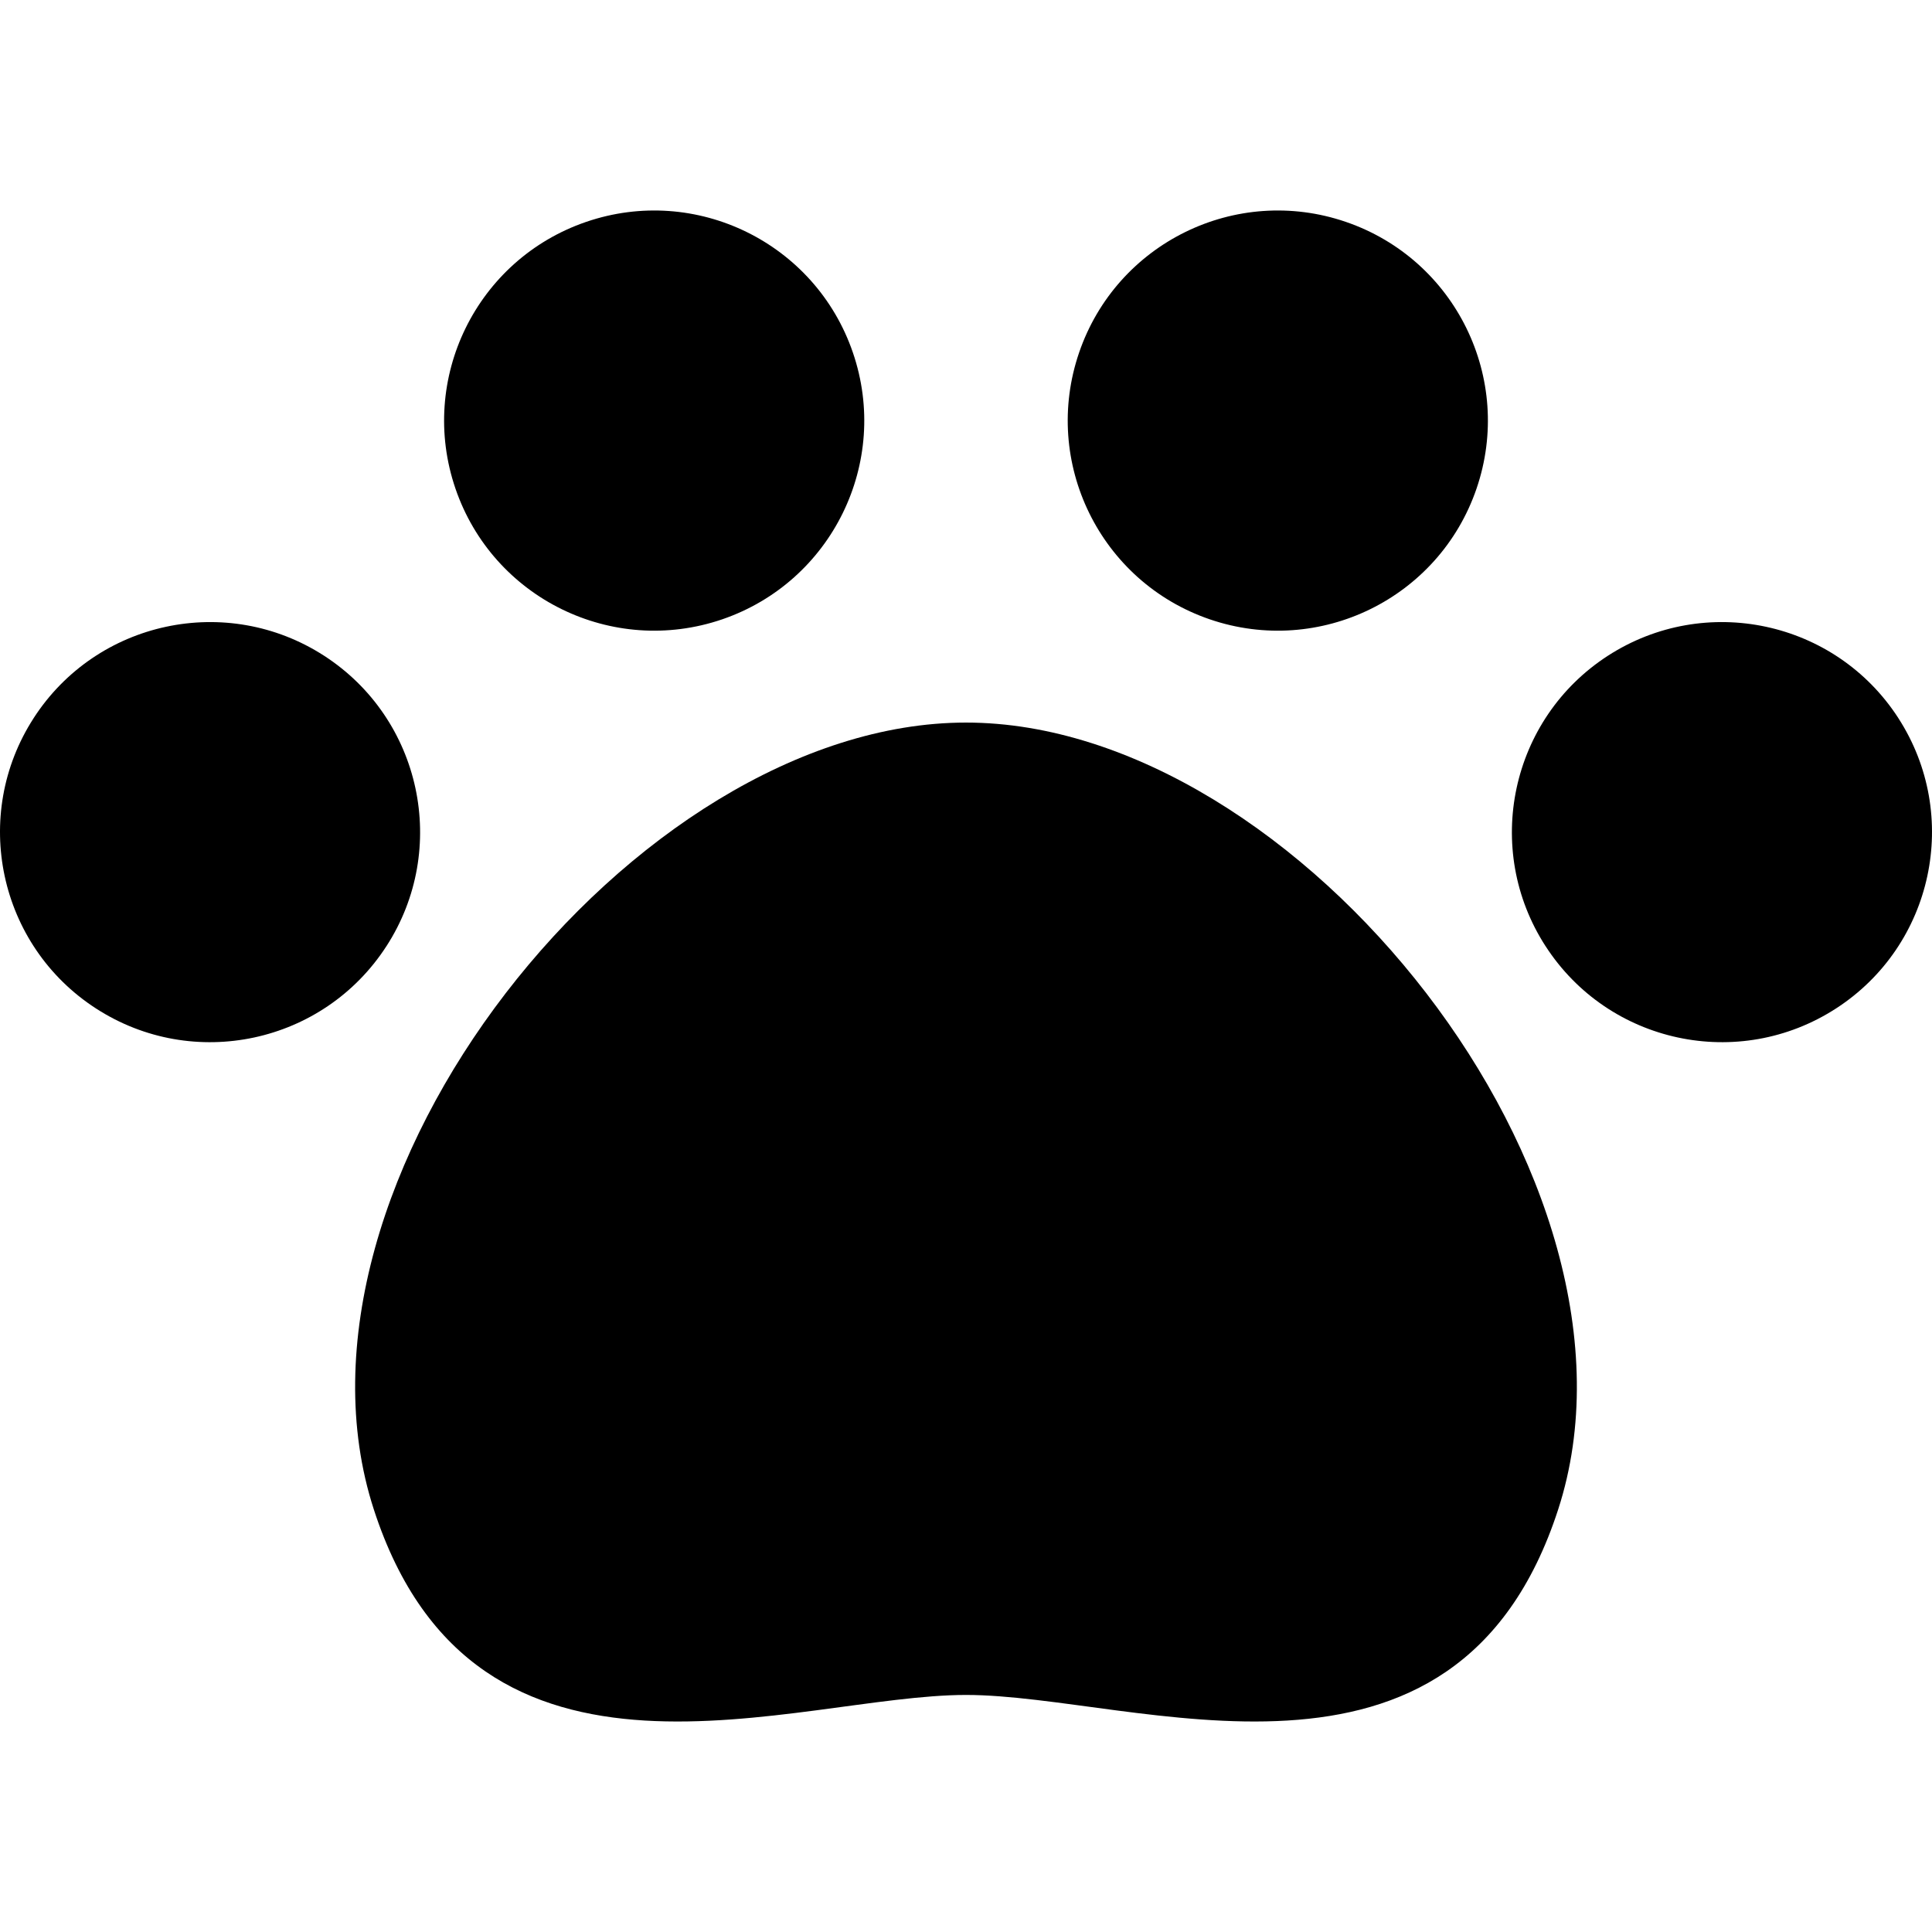
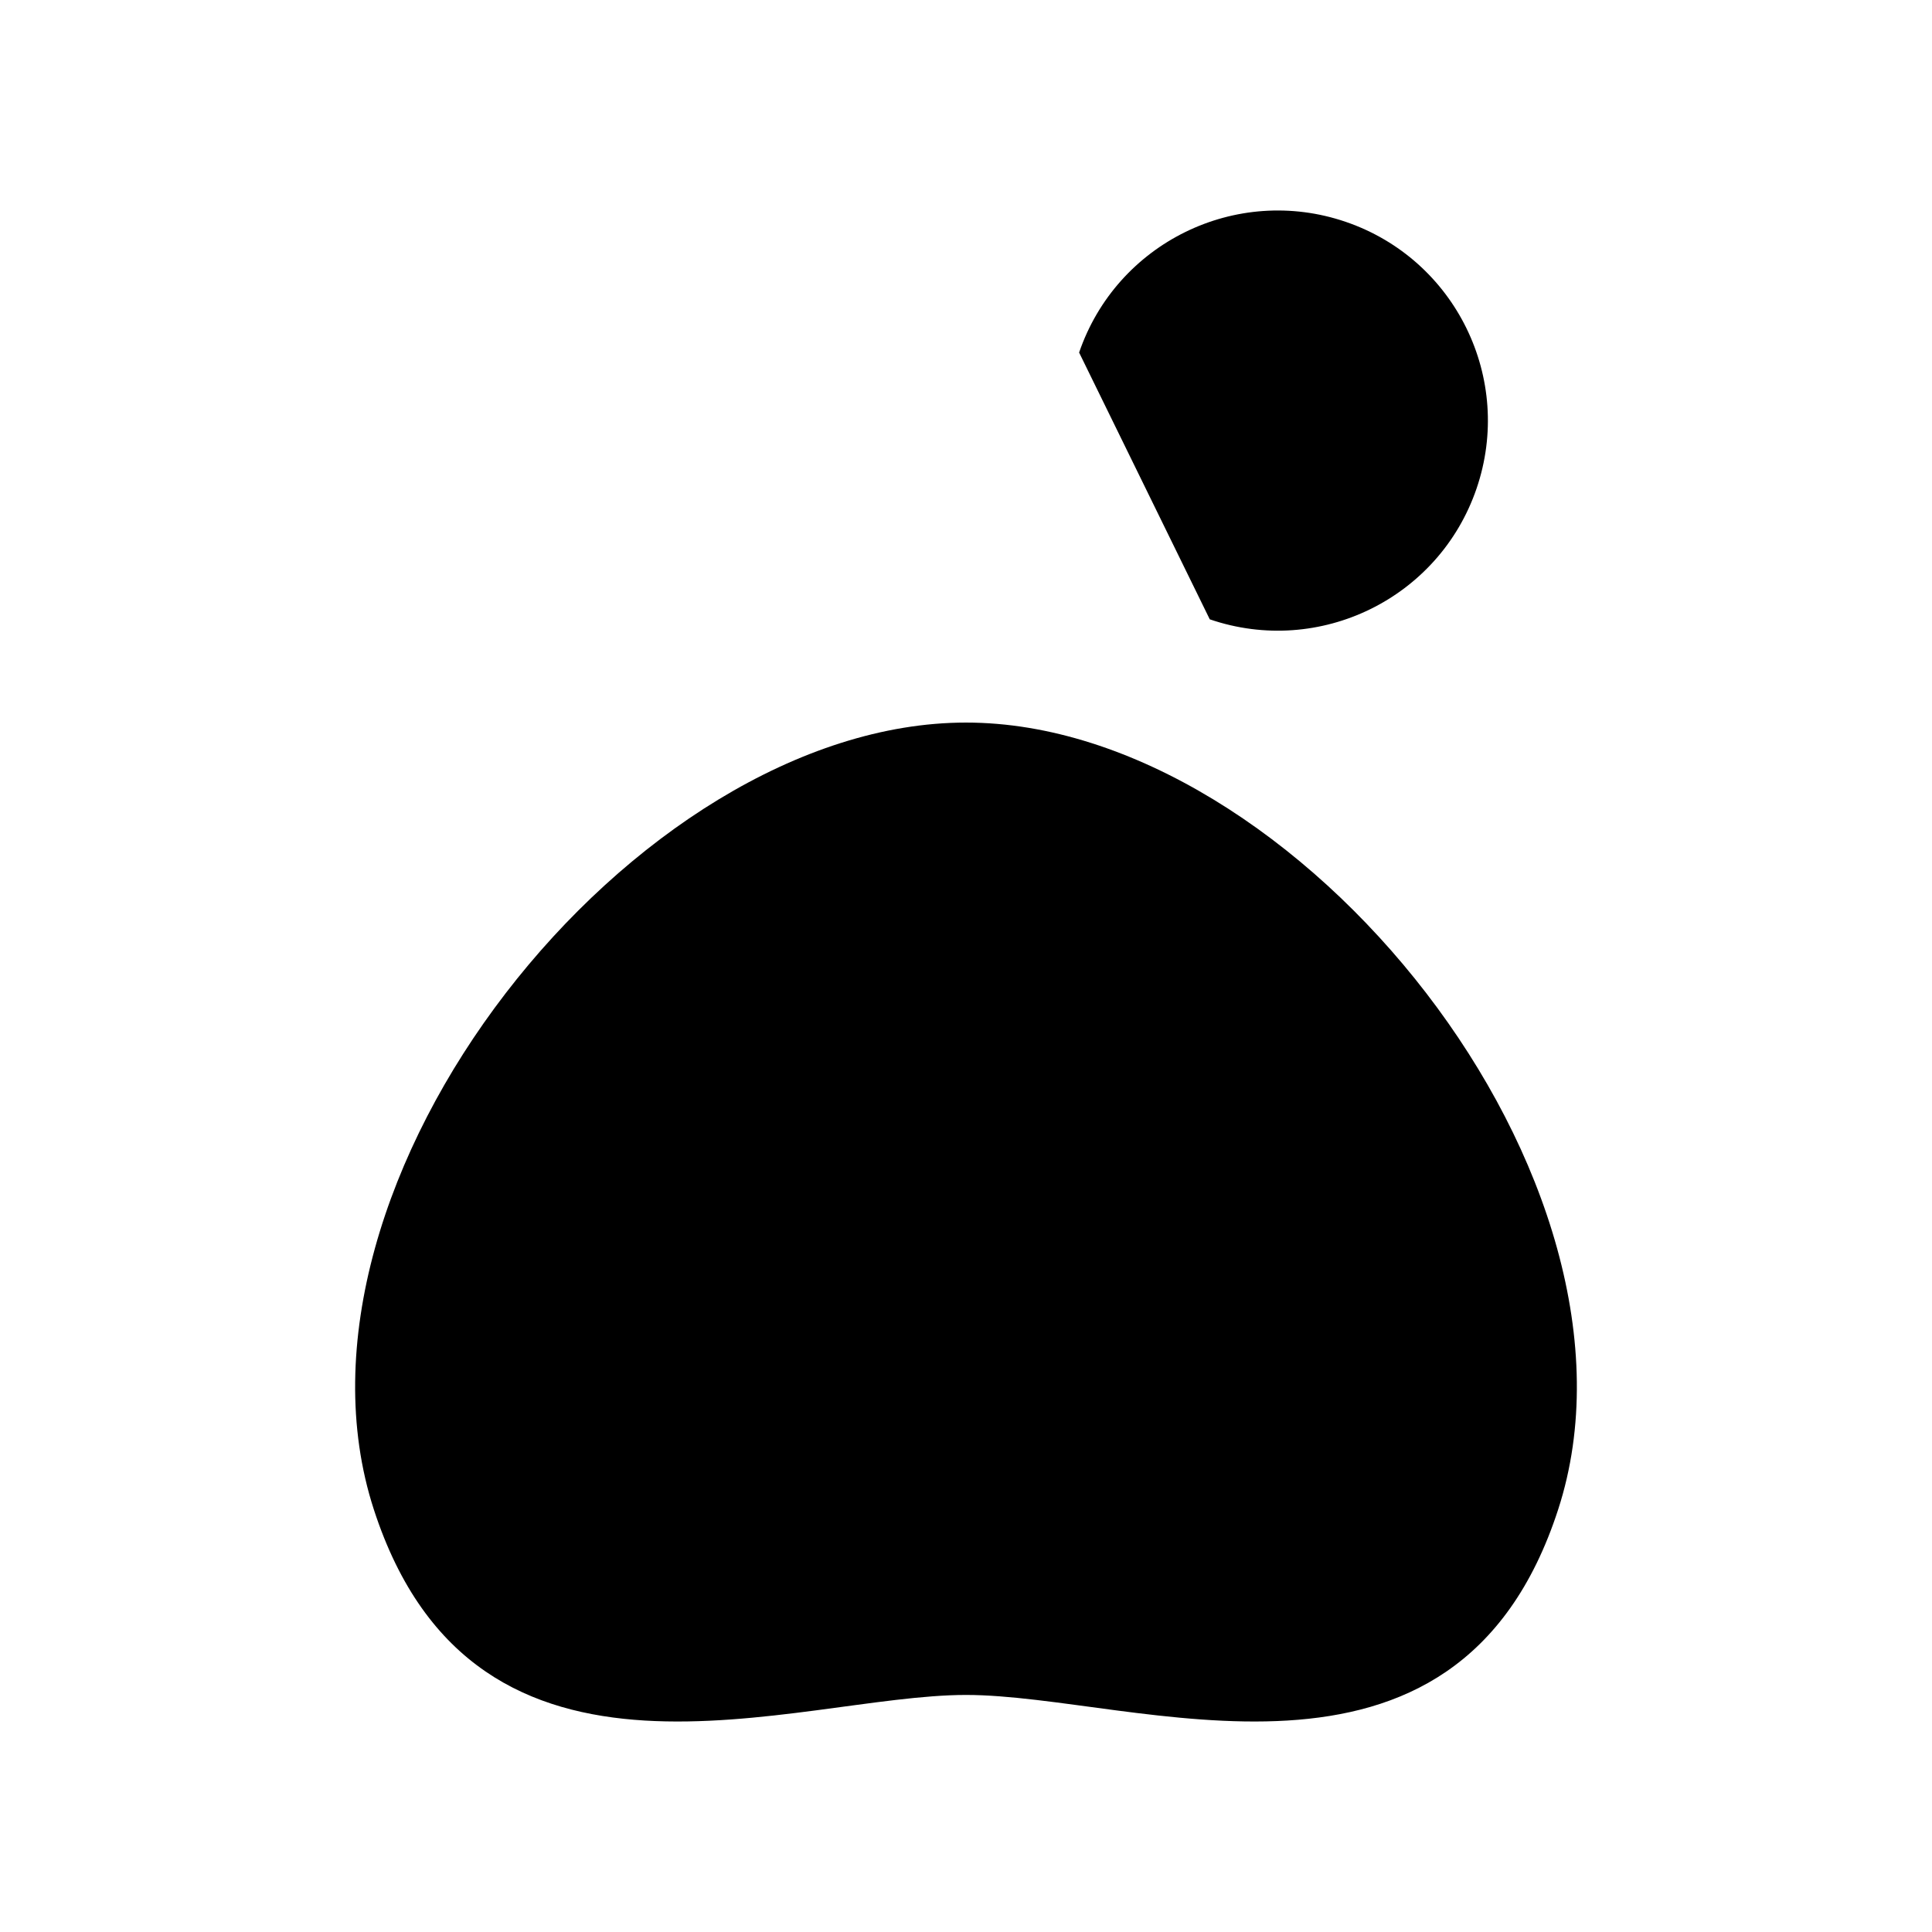
<svg xmlns="http://www.w3.org/2000/svg" height="800px" width="800px" version="1.1" id="_x32_" viewBox="0 0 512 512" xml:space="preserve">
  <style type="text/css">
	.st0{fill:#000000;}
</style>
  <g>
-     <path class="st0" d="M191.4,164.127c29.081-9.964,44.587-41.618,34.622-70.699c-9.952-29.072-41.6-44.592-70.686-34.626   c-29.082,9.956-44.588,41.608-34.632,70.69C130.665,158.582,162.314,174.075,191.4,164.127z" />
-     <path class="st0" d="M102.394,250.767v0.01c16.706-25.815,9.316-60.286-16.484-76.986c-25.81-16.691-60.273-9.316-76.978,16.489   v0.01c-16.695,25.805-9.306,60.268,16.495,76.958C51.236,283.957,85.694,276.573,102.394,250.767z" />
-     <path class="st0" d="M320.6,164.127c29.086,9.948,60.734-5.545,70.695-34.636c9.956-29.081-5.55-60.734-34.631-70.69   c-29.086-9.966-60.734,5.555-70.686,34.626C276.013,122.509,291.519,154.163,320.6,164.127z" />
+     <path class="st0" d="M320.6,164.127c29.086,9.948,60.734-5.545,70.695-34.636c9.956-29.081-5.55-60.734-34.631-70.69   c-29.086-9.966-60.734,5.555-70.686,34.626z" />
    <path class="st0" d="M256,191.489c-87.976,0-185.048,121.816-156.946,208.493c27.132,83.684,111.901,49.195,156.946,49.195   c45.045,0,129.813,34.489,156.945-49.195C441.048,313.305,343.976,191.489,256,191.489z" />
-     <path class="st0" d="M503.068,190.289v-0.01c-16.705-25.805-51.166-33.18-76.976-16.489c-25.801,16.7-33.19,51.171-16.486,76.986   v-0.01c16.7,25.806,51.158,33.19,76.968,16.481C512.374,250.557,519.764,216.095,503.068,190.289z" />
  </g>
</svg>